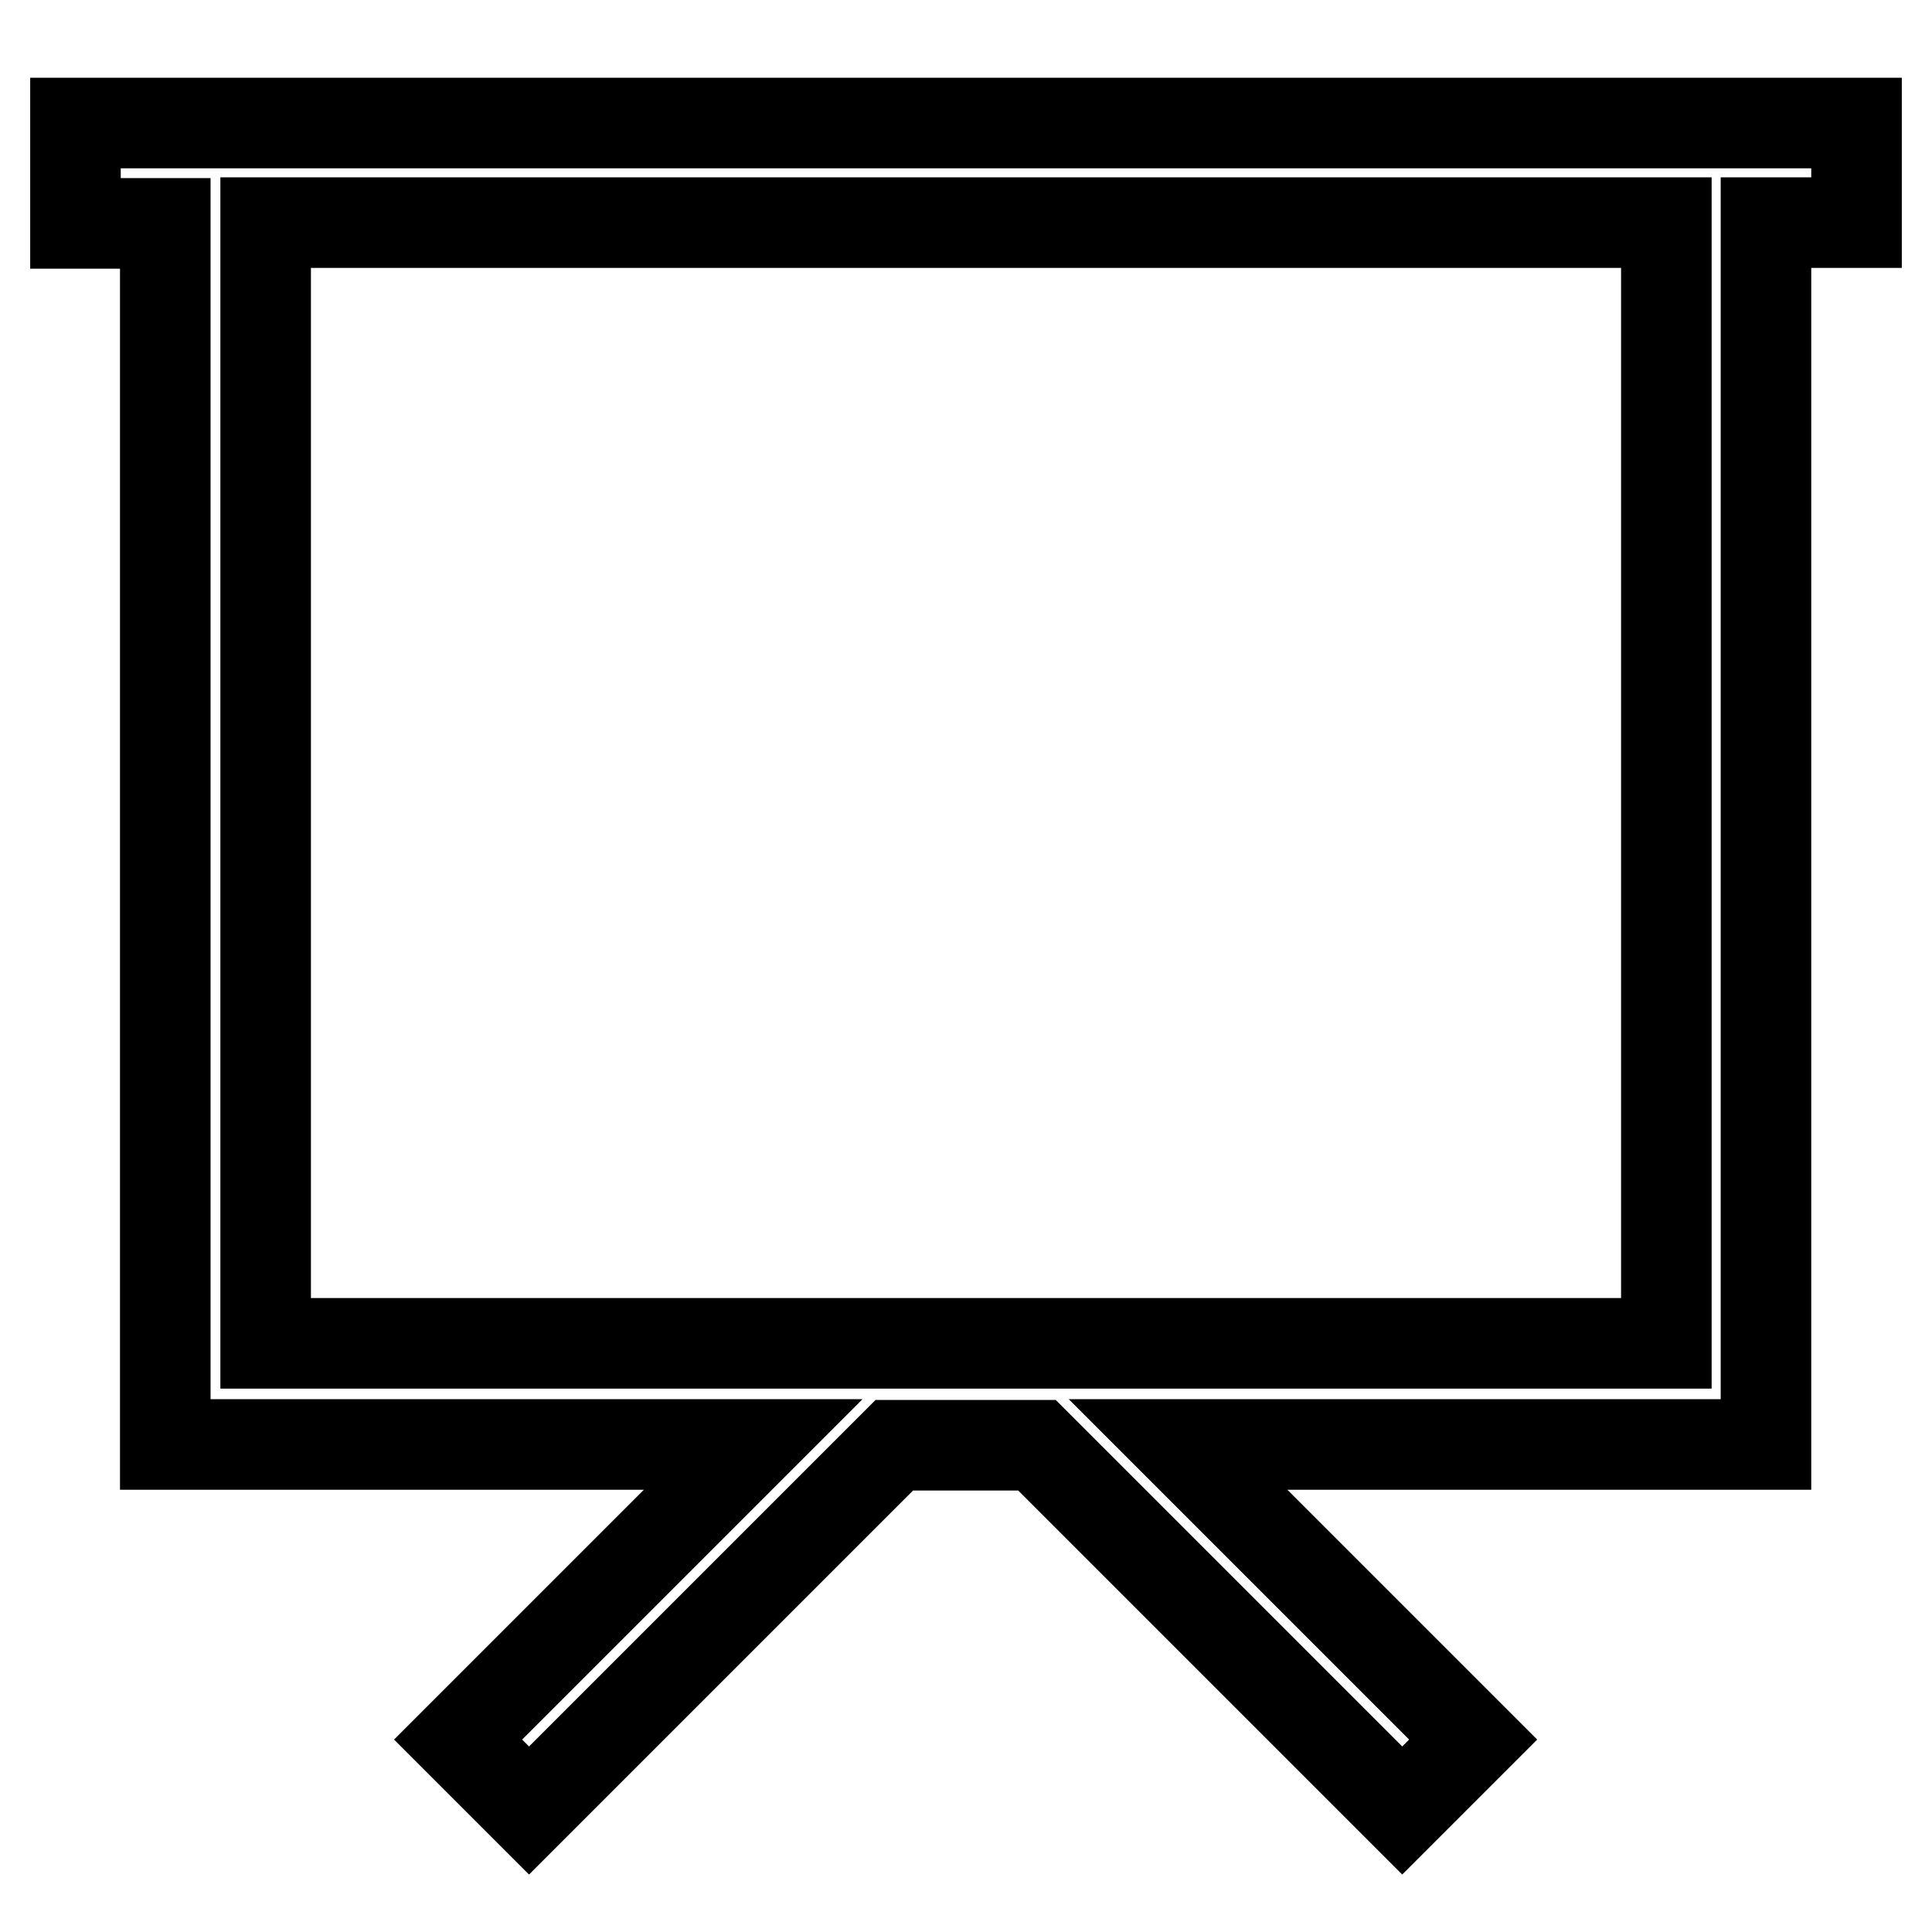
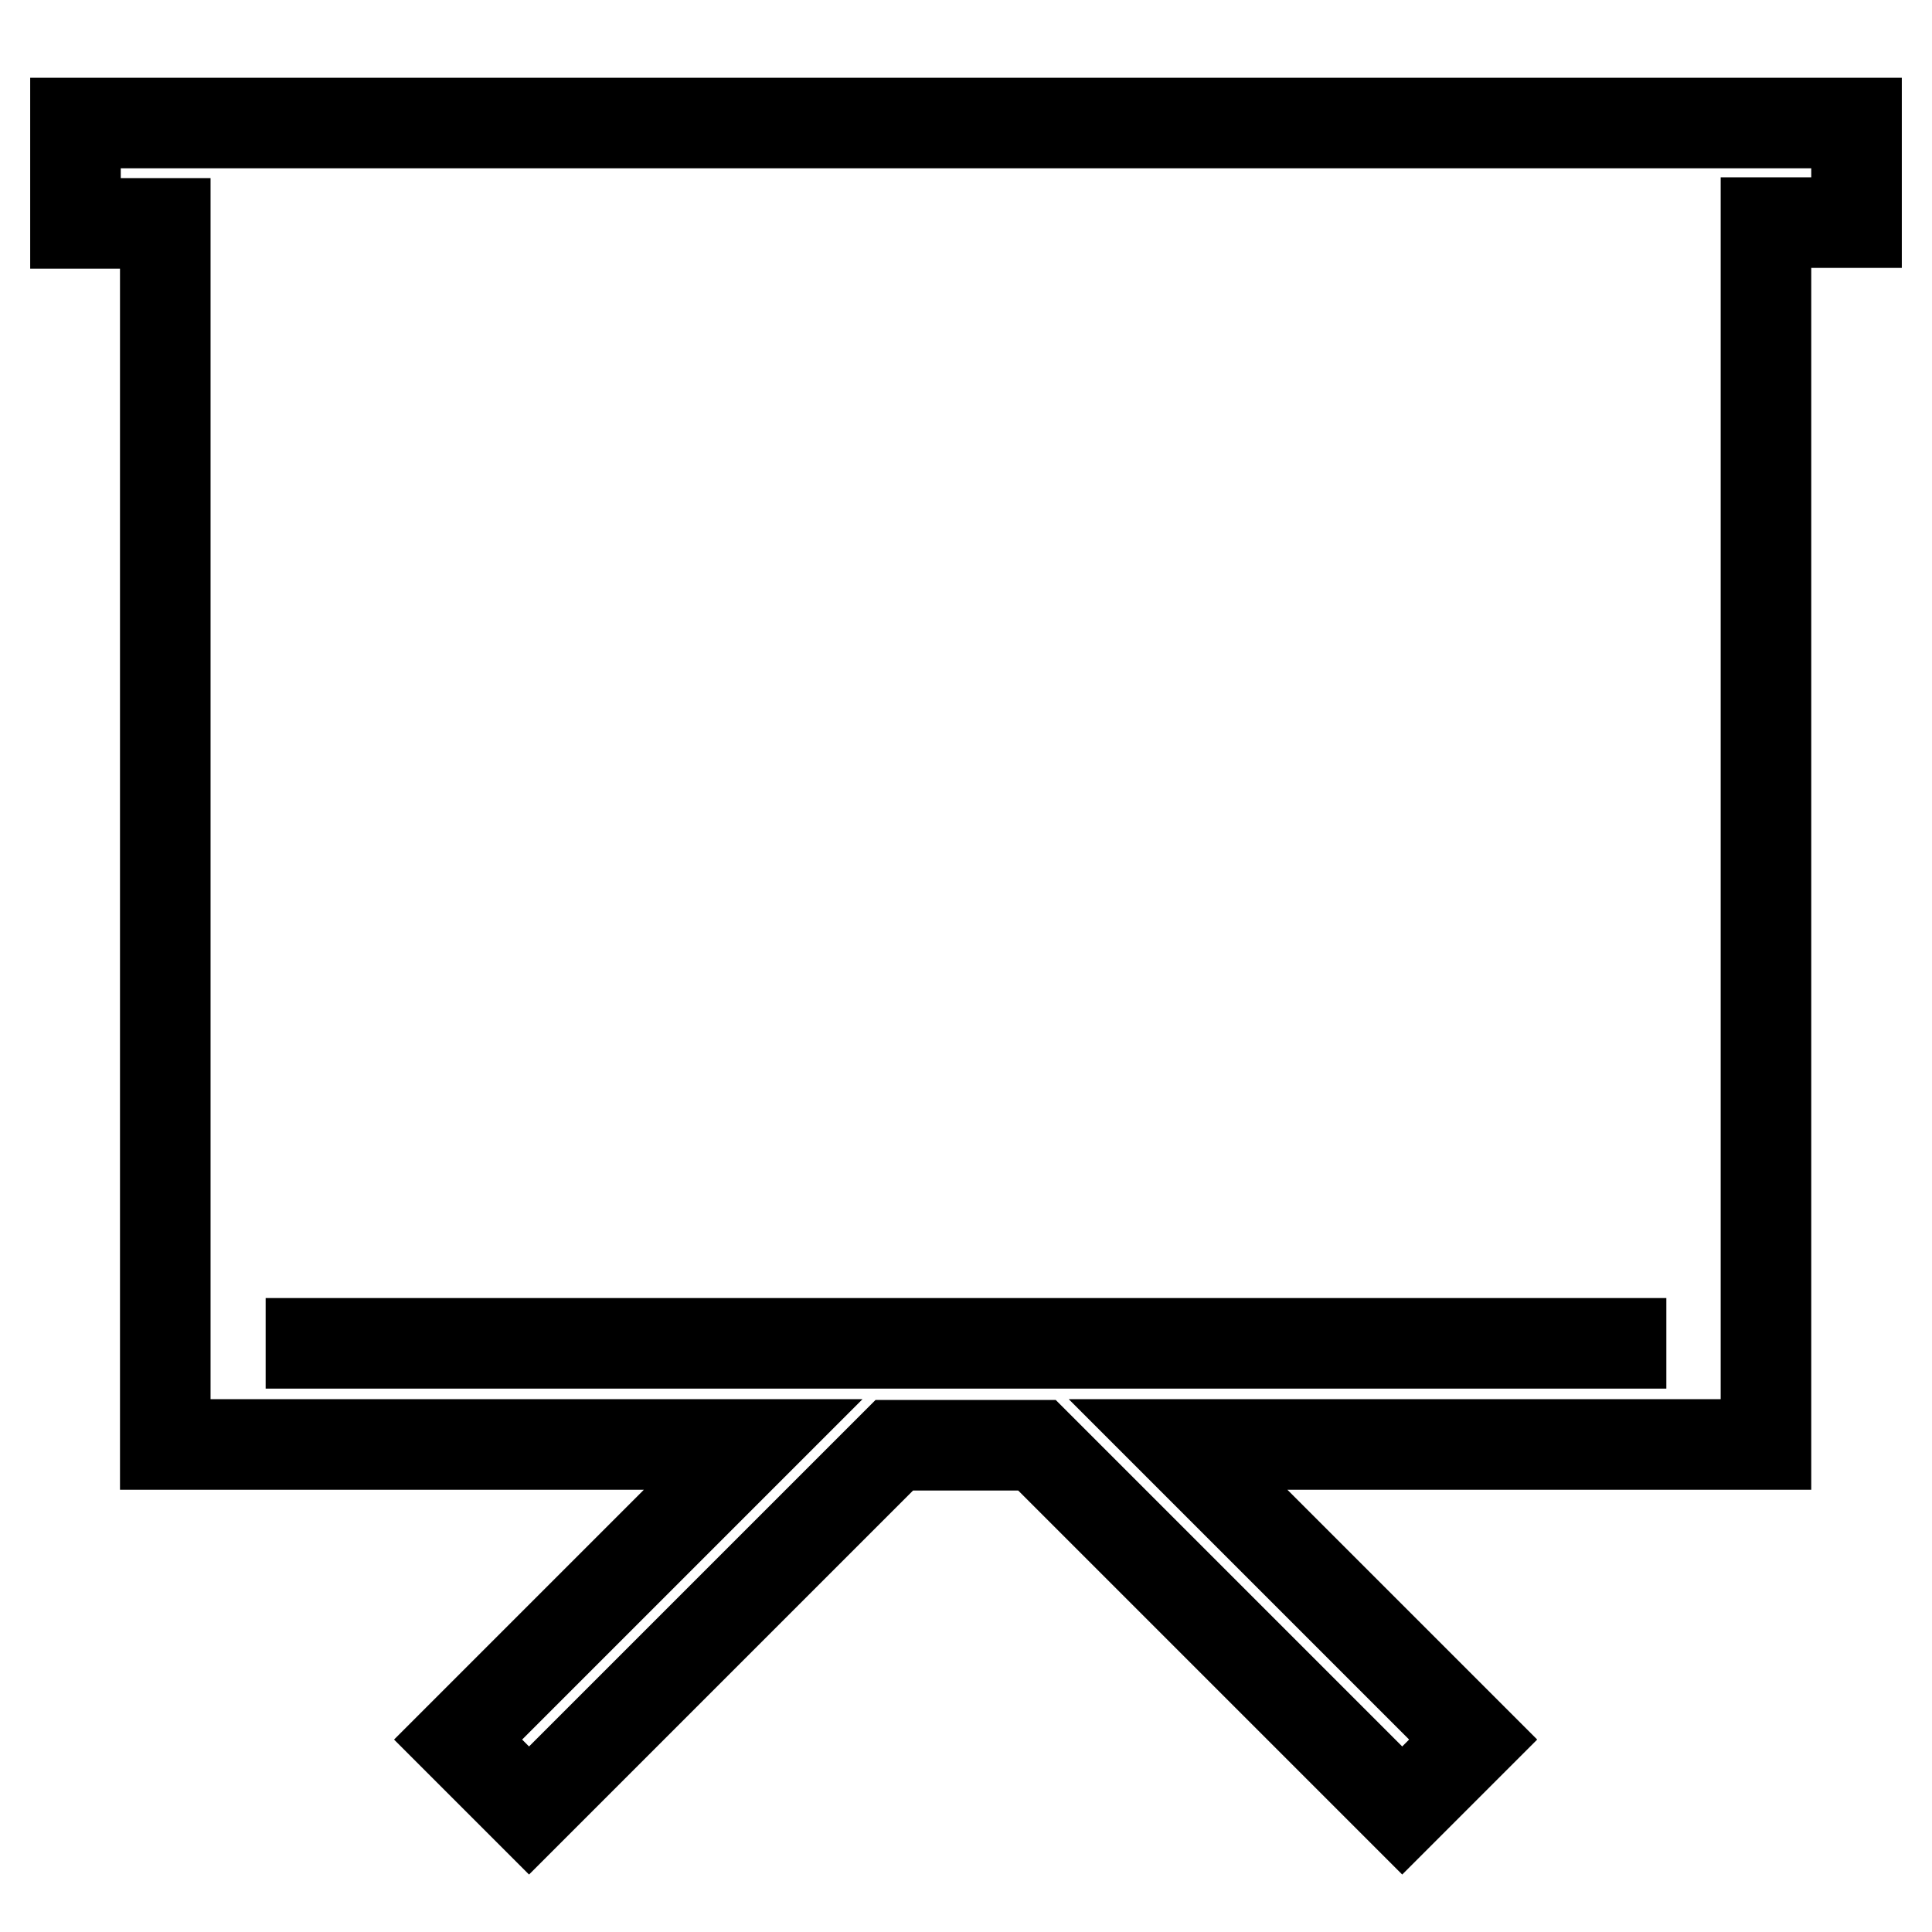
<svg xmlns="http://www.w3.org/2000/svg" version="1.1" x="0px" y="0px" viewBox="0 0 256 256" enable-background="new 0 0 256 256" xml:space="preserve">
  <g>
-     <path stroke-width="12" fill-opacity="0" stroke="#000000" d="M246,16.3H10v13.3h11.9v161.8h77.9l-39.1,39.1l9.4,9.4l48.4-48.4h18.9l48.4,48.4l9.4-9.4l-39.1-39.1h77.9 V29.5H246V16.3z M220.8,178H35.2V29.5h185.6V178z" />
+     <path stroke-width="12" fill-opacity="0" stroke="#000000" d="M246,16.3H10v13.3h11.9v161.8h77.9l-39.1,39.1l9.4,9.4l48.4-48.4h18.9l48.4,48.4l9.4-9.4l-39.1-39.1h77.9 V29.5H246V16.3z M220.8,178H35.2h185.6V178z" />
  </g>
</svg>